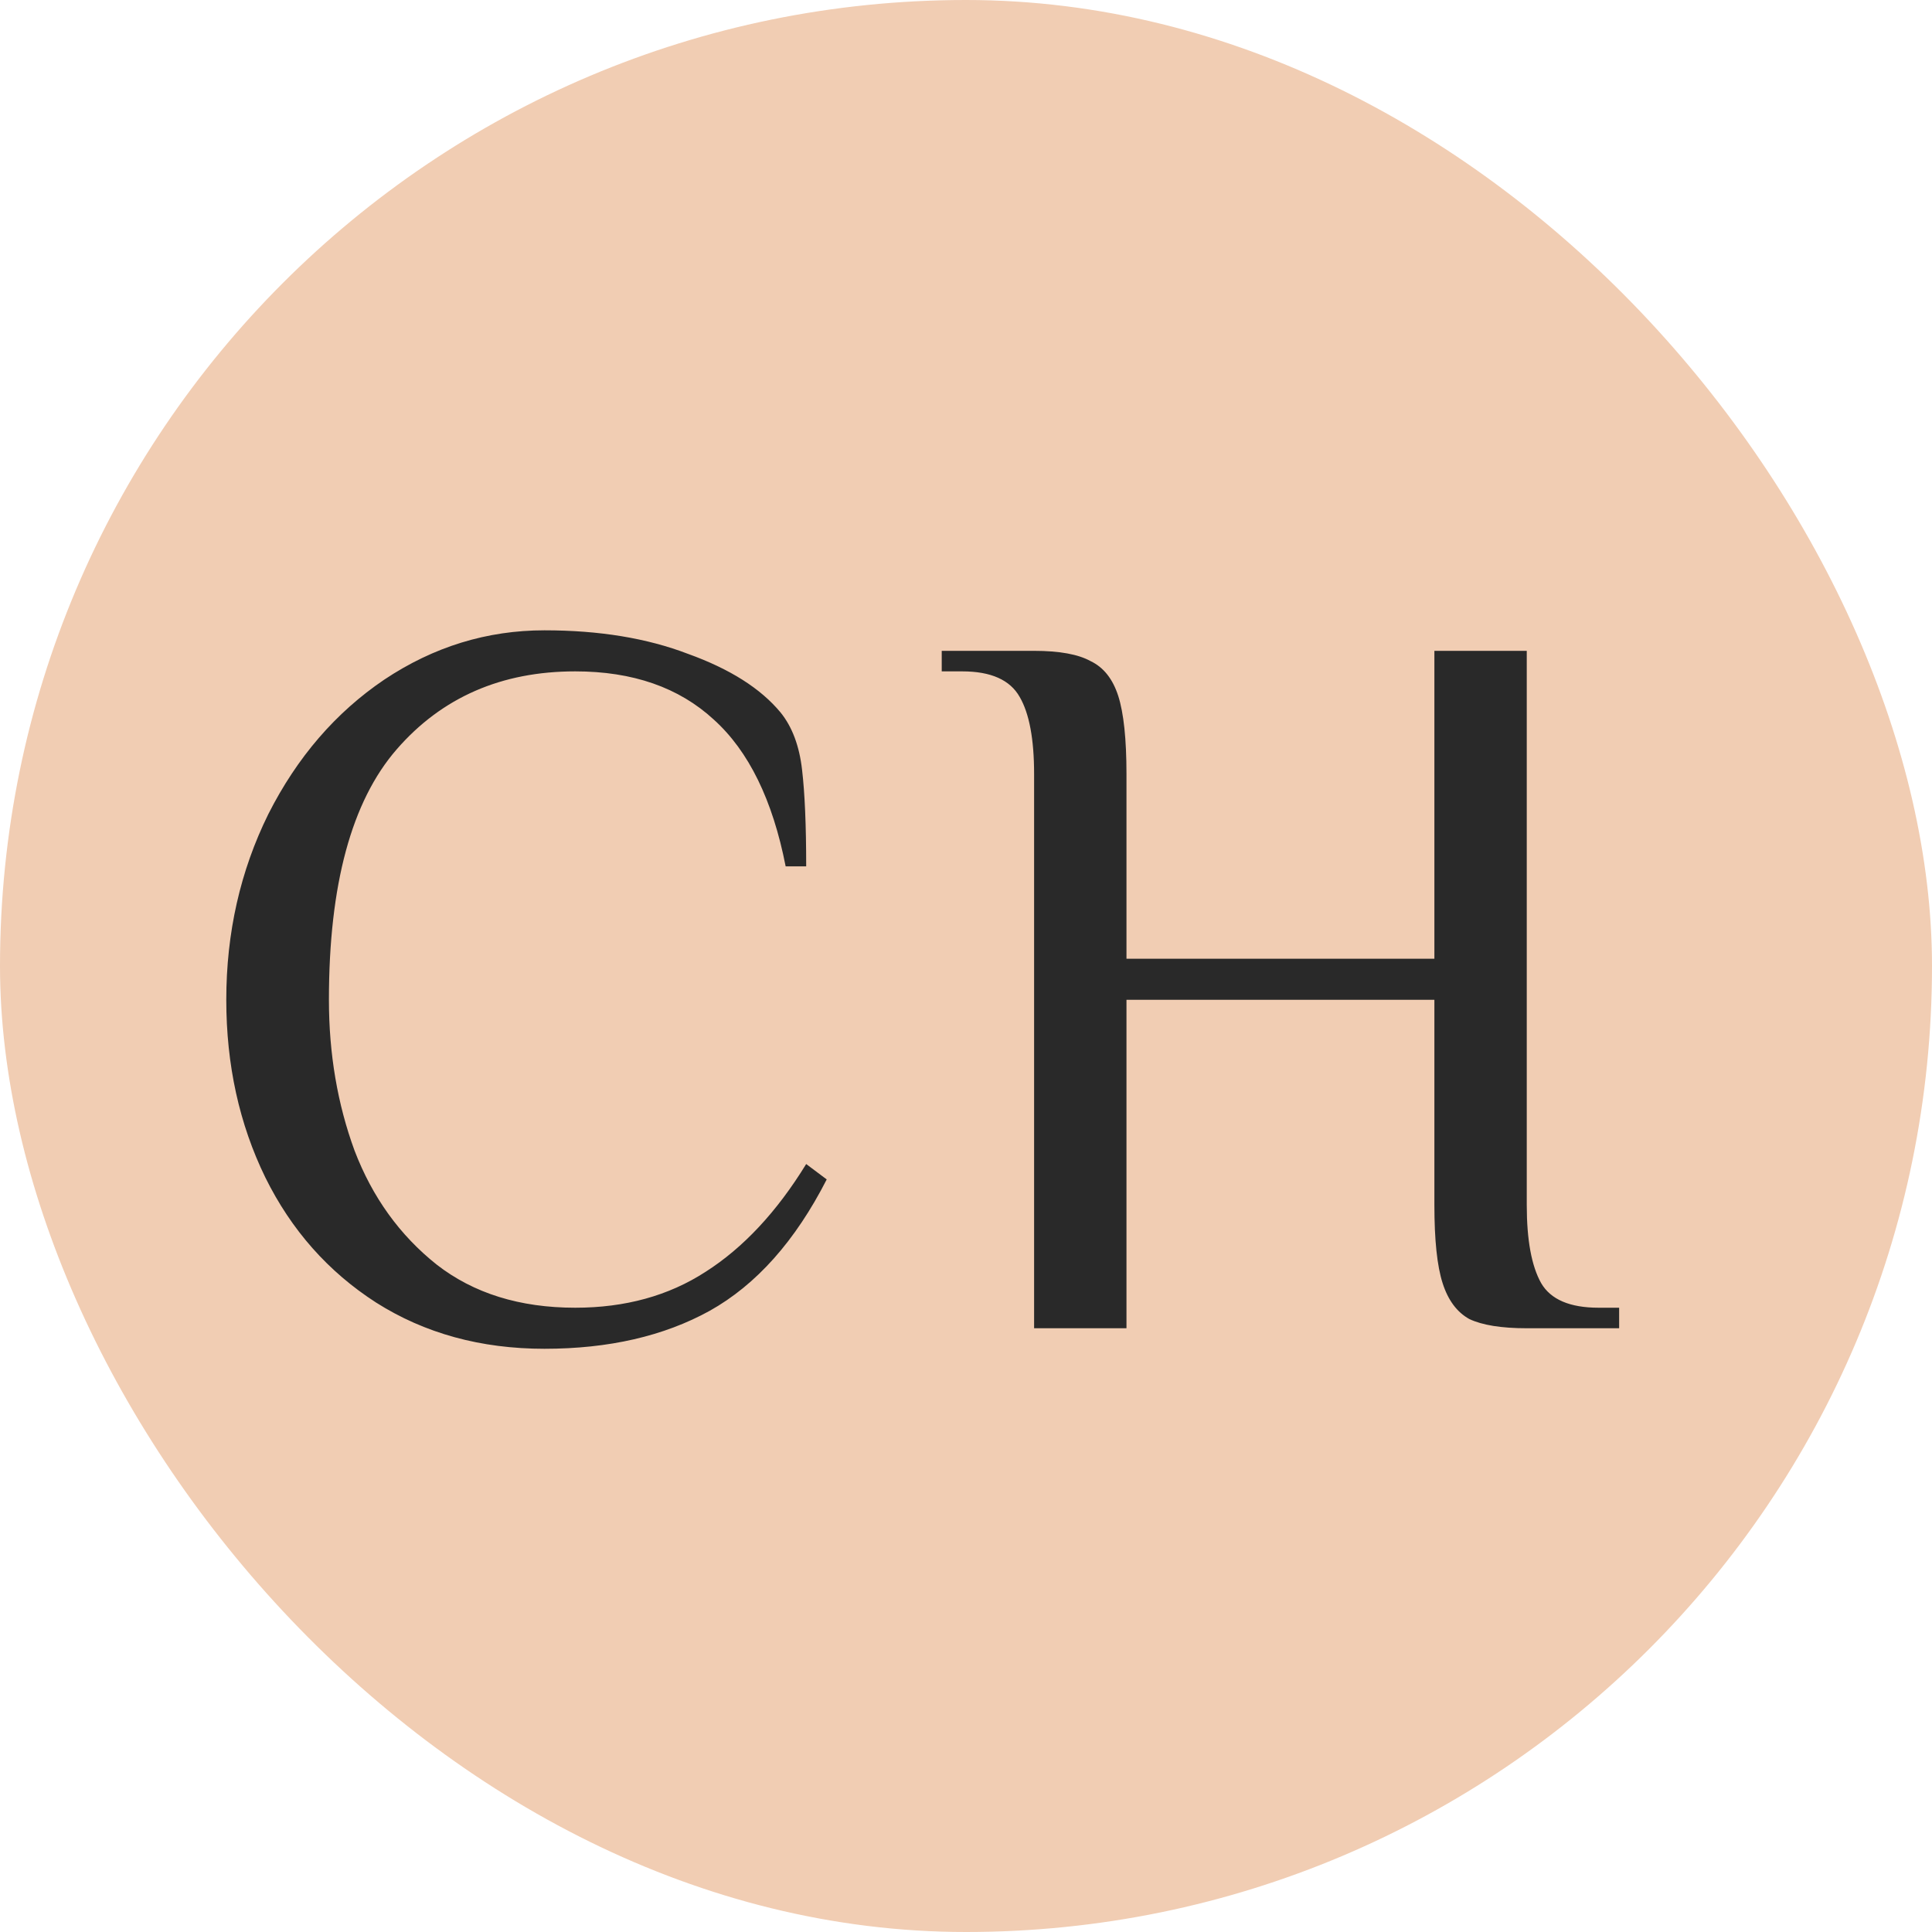
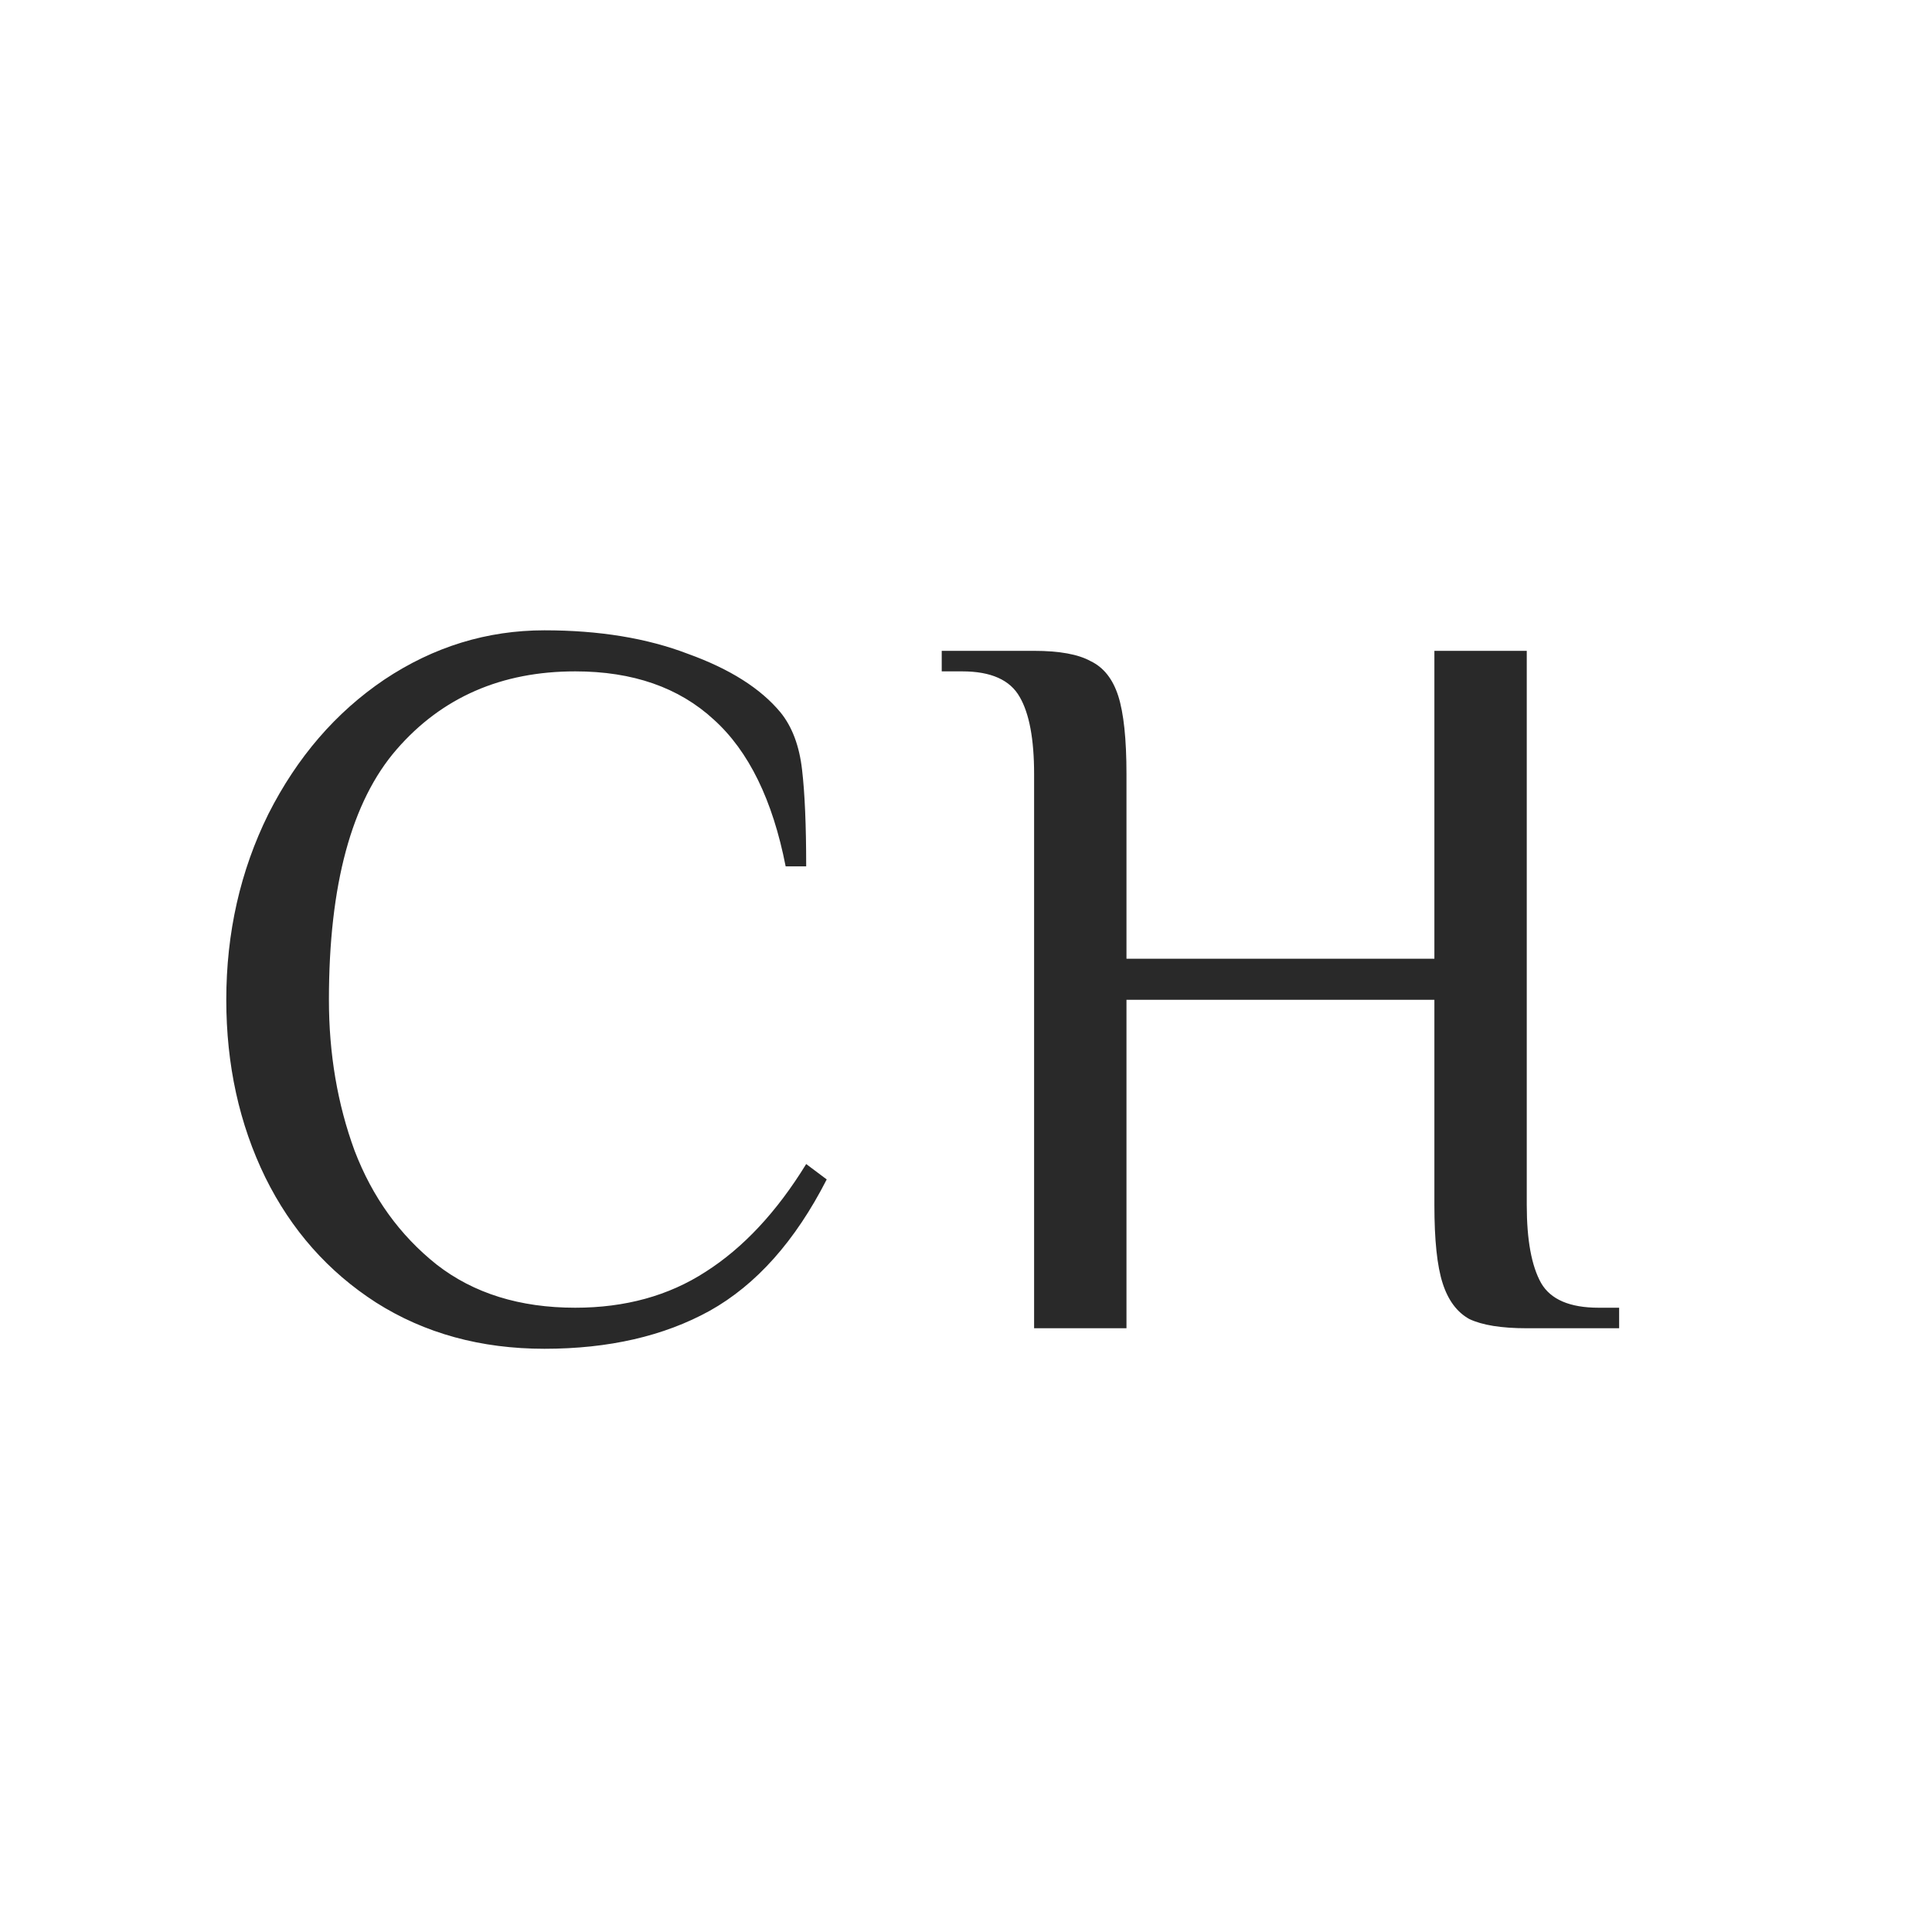
<svg xmlns="http://www.w3.org/2000/svg" width="32" height="32" viewBox="0 0 32 32" fill="none">
-   <rect width="32" height="32" rx="16" fill="#F1CDB3" />
  <path d="M9.018 22.34C7.964 22.34 7.035 22.085 6.23 21.575C5.437 21.065 4.825 20.374 4.394 19.501C3.963 18.617 3.748 17.637 3.748 16.56C3.748 15.449 3.98 14.424 4.445 13.483C4.921 12.542 5.561 11.8 6.366 11.256C7.182 10.712 8.066 10.44 9.018 10.44C9.925 10.44 10.718 10.57 11.398 10.831C12.089 11.08 12.599 11.403 12.928 11.8C13.121 12.038 13.24 12.355 13.285 12.752C13.33 13.137 13.353 13.67 13.353 14.35H13.013C12.798 13.251 12.401 12.44 11.823 11.919C11.245 11.386 10.48 11.12 9.528 11.12C8.304 11.12 7.318 11.551 6.57 12.412C5.822 13.273 5.448 14.656 5.448 16.56C5.448 17.455 5.59 18.288 5.873 19.059C6.168 19.83 6.621 20.459 7.233 20.946C7.845 21.422 8.61 21.66 9.528 21.66C10.355 21.66 11.075 21.462 11.687 21.065C12.31 20.668 12.866 20.073 13.353 19.28L13.693 19.535C13.172 20.555 12.526 21.28 11.755 21.711C10.996 22.13 10.083 22.34 9.018 22.34ZM17.128 12.82C17.128 12.242 17.048 11.817 16.89 11.545C16.731 11.262 16.414 11.12 15.938 11.12H15.598V10.78H17.128C17.547 10.78 17.859 10.837 18.063 10.95C18.278 11.052 18.431 11.245 18.522 11.528C18.612 11.811 18.658 12.242 18.658 12.82V15.88H23.758V10.78H25.288V19.96C25.288 20.538 25.367 20.969 25.526 21.252C25.684 21.524 26.002 21.66 26.478 21.66H26.818V22H25.288C24.868 22 24.551 21.949 24.336 21.847C24.132 21.734 23.984 21.535 23.894 21.252C23.803 20.969 23.758 20.538 23.758 19.96V16.56H18.658V22H17.128V12.82Z" fill="#292929" />
</svg>